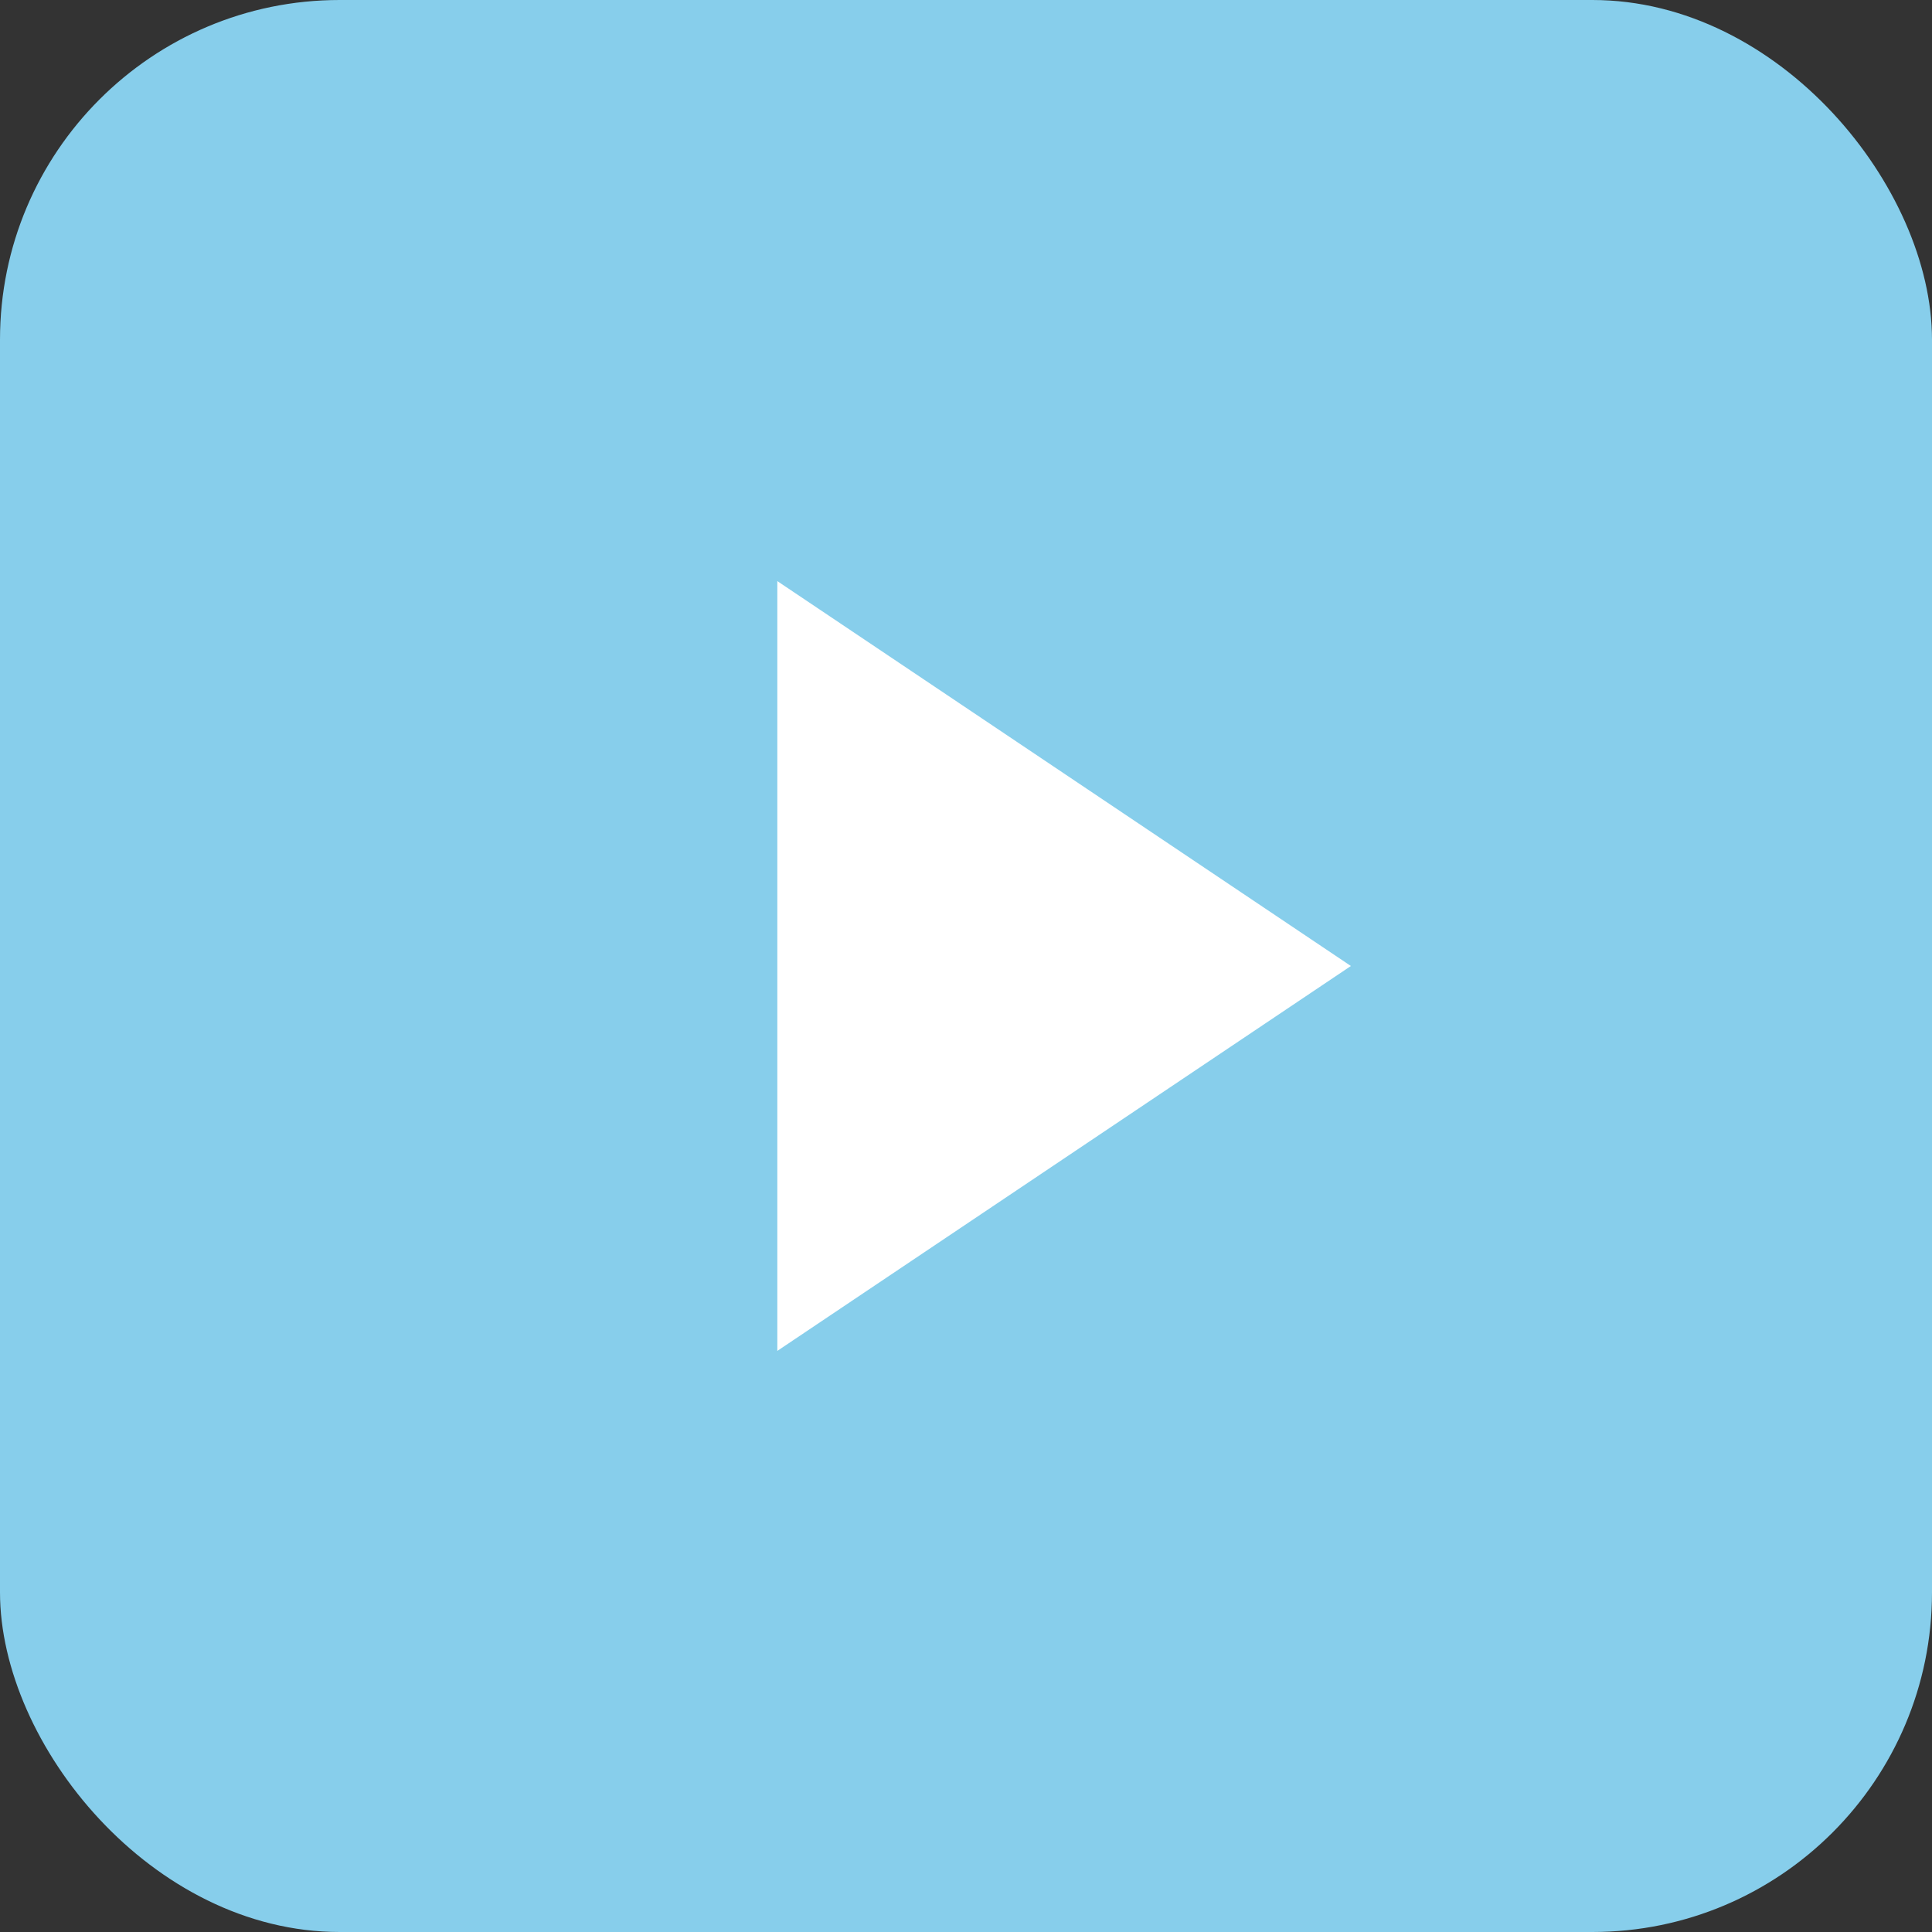
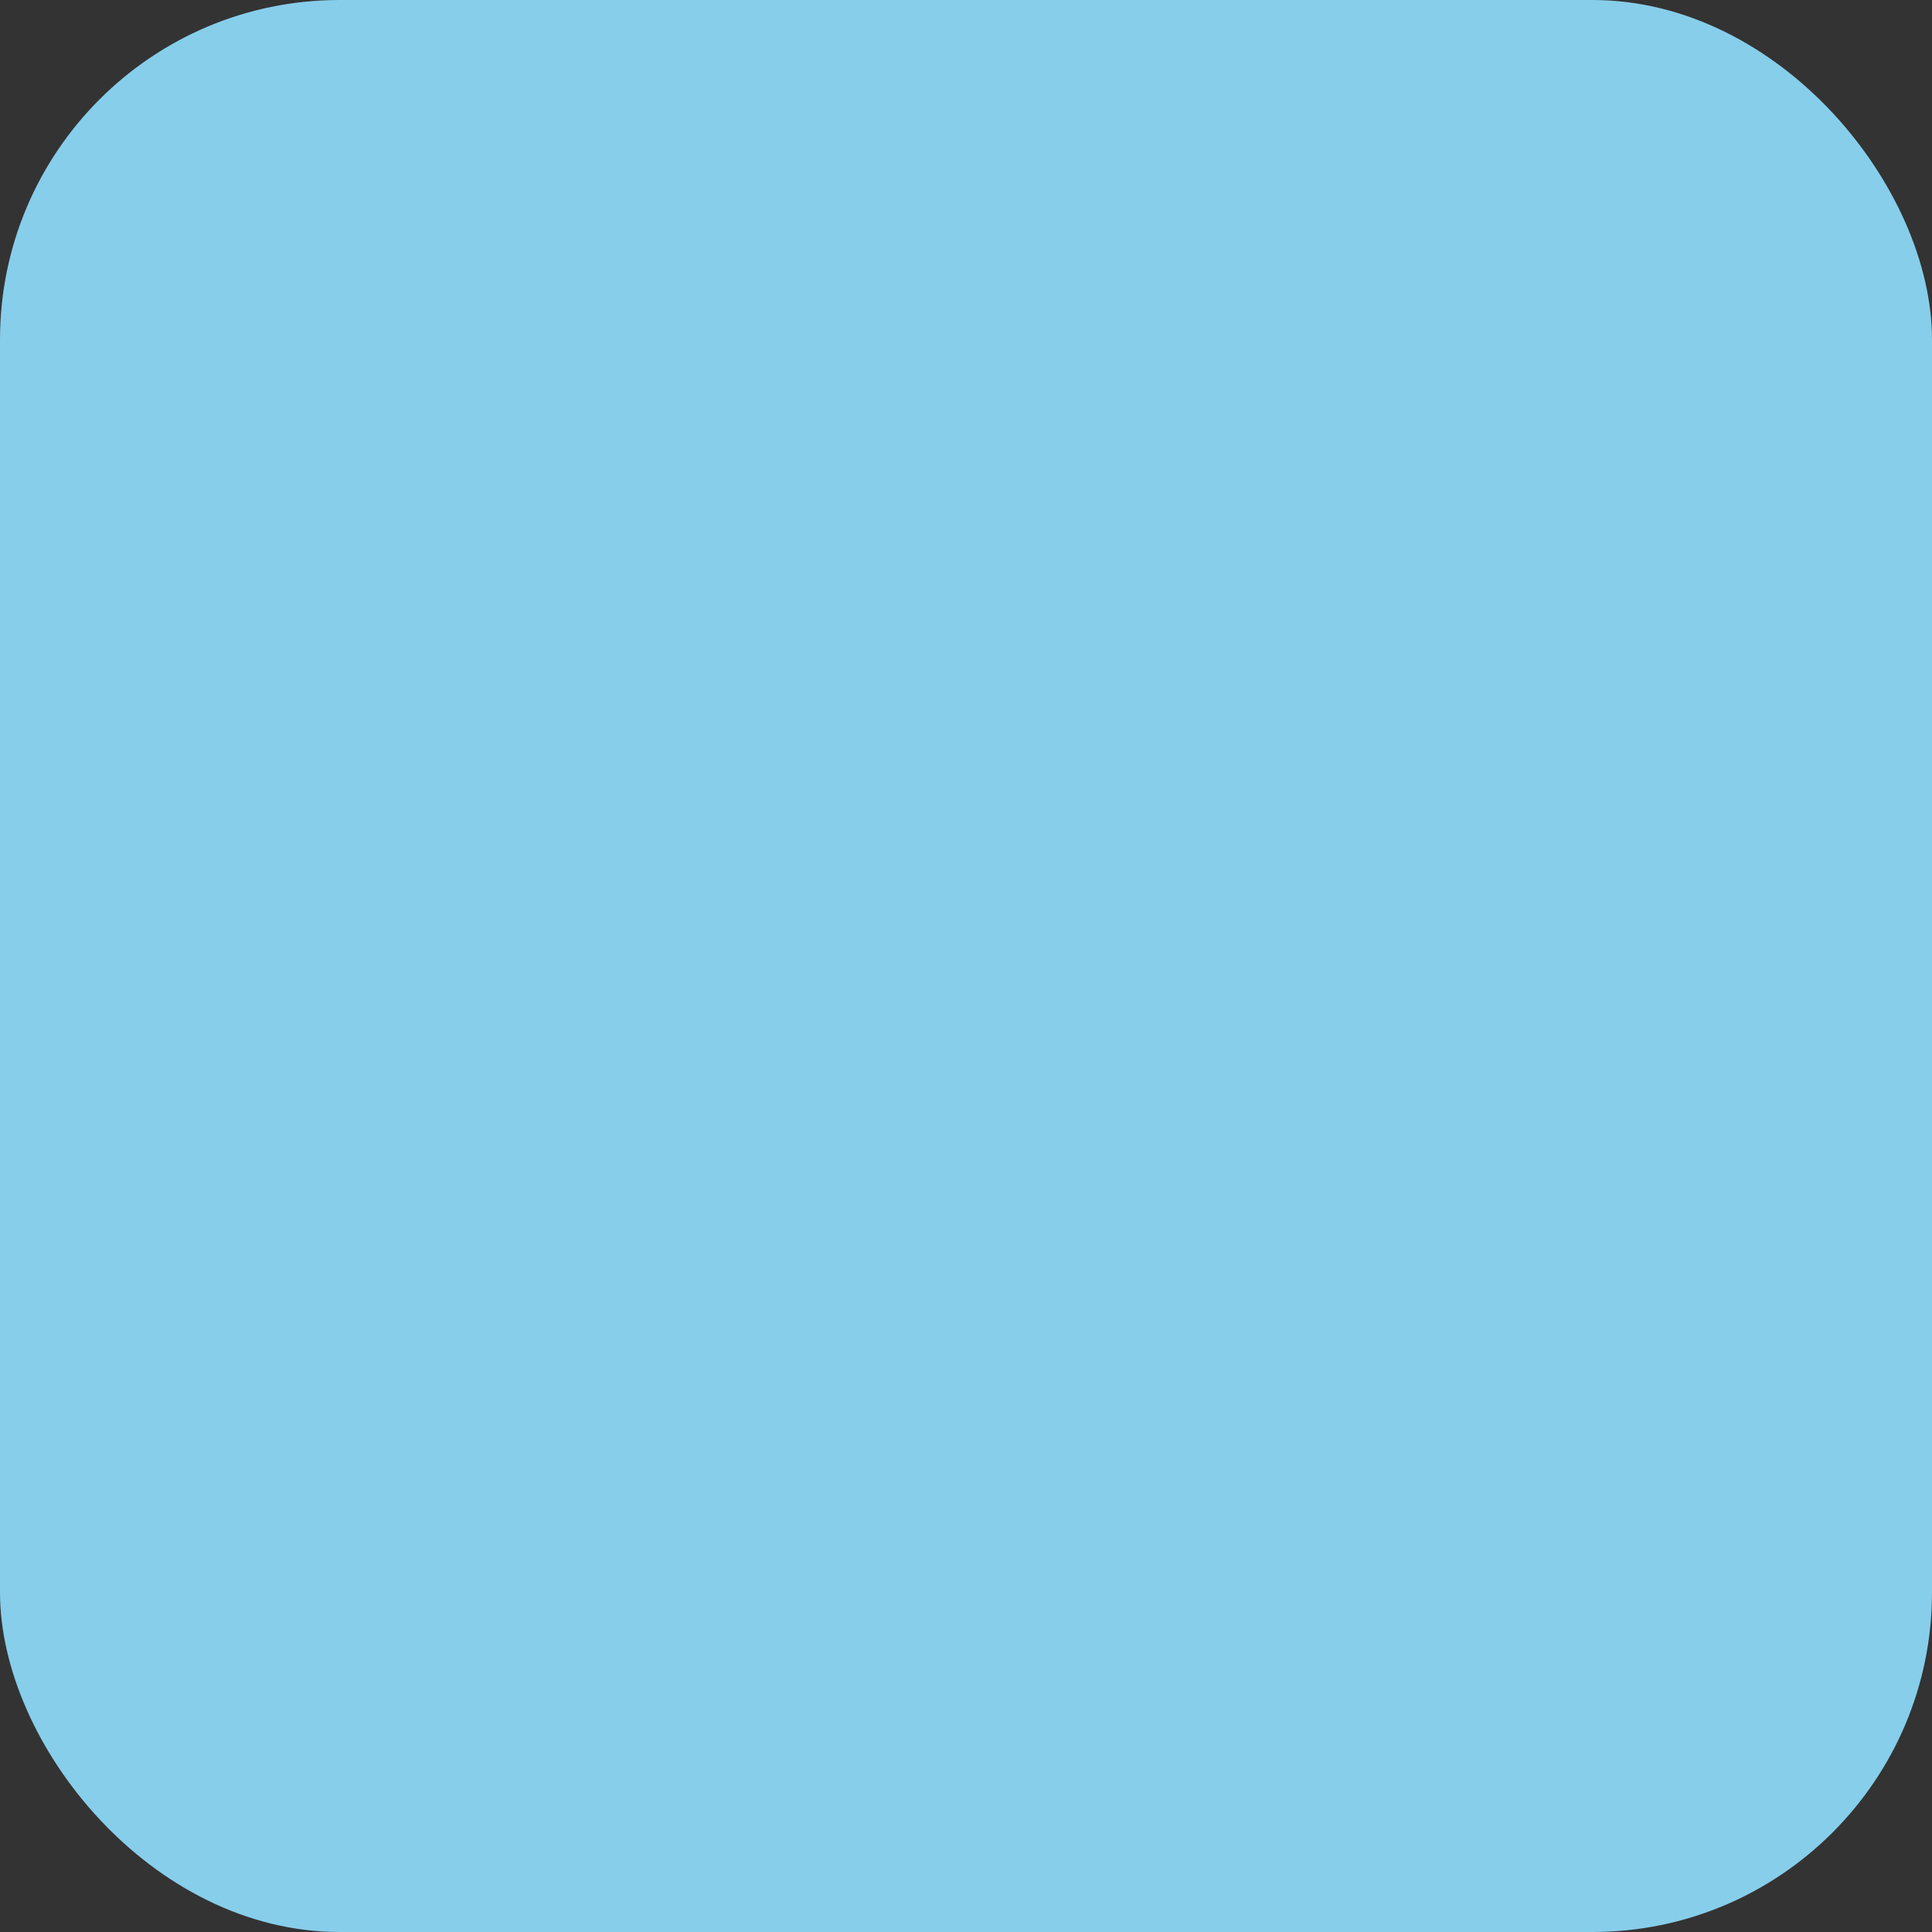
<svg xmlns="http://www.w3.org/2000/svg" width="32" height="32" viewBox="0 0 1024 1024">
  <rect x="0" y="0" width="1024" height="1024" fill="#333333" stroke="none" />
  <rect width="1024" height="1024" rx="180" ry="180" fill="#87CEEB" />
-   <polygon points="412,308 412,716 716,512" fill="#ffffff" />
</svg>